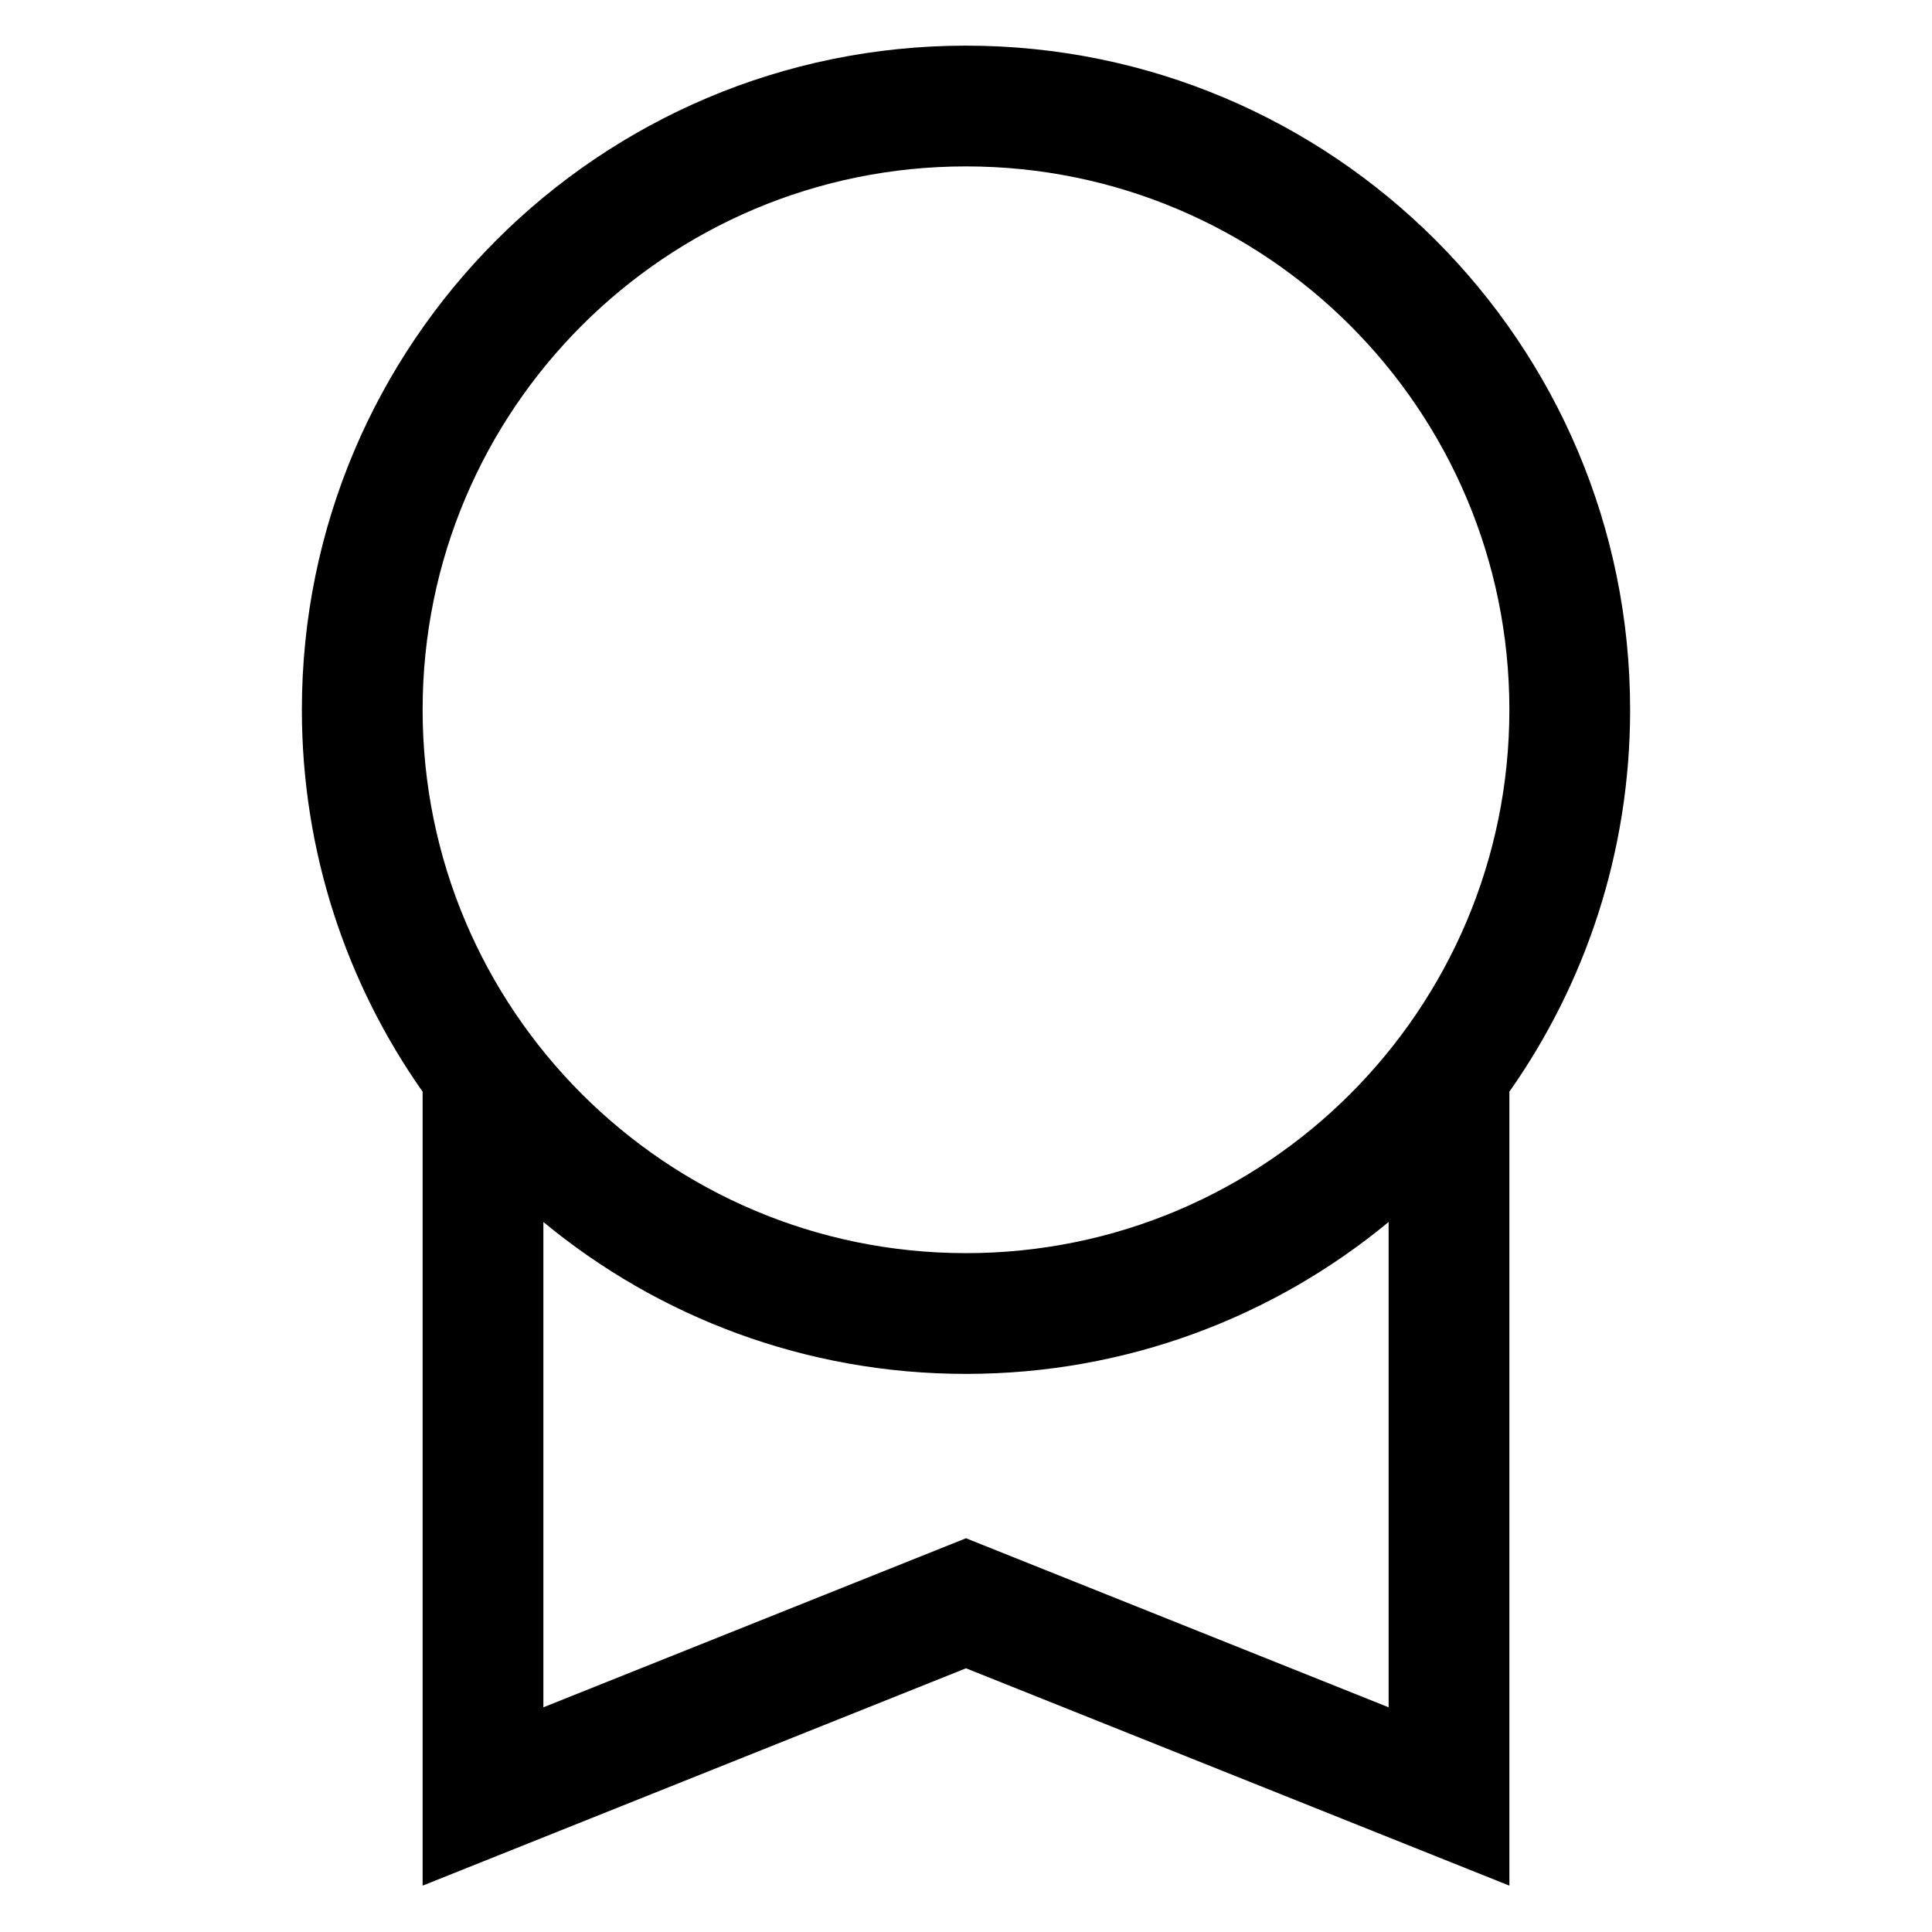
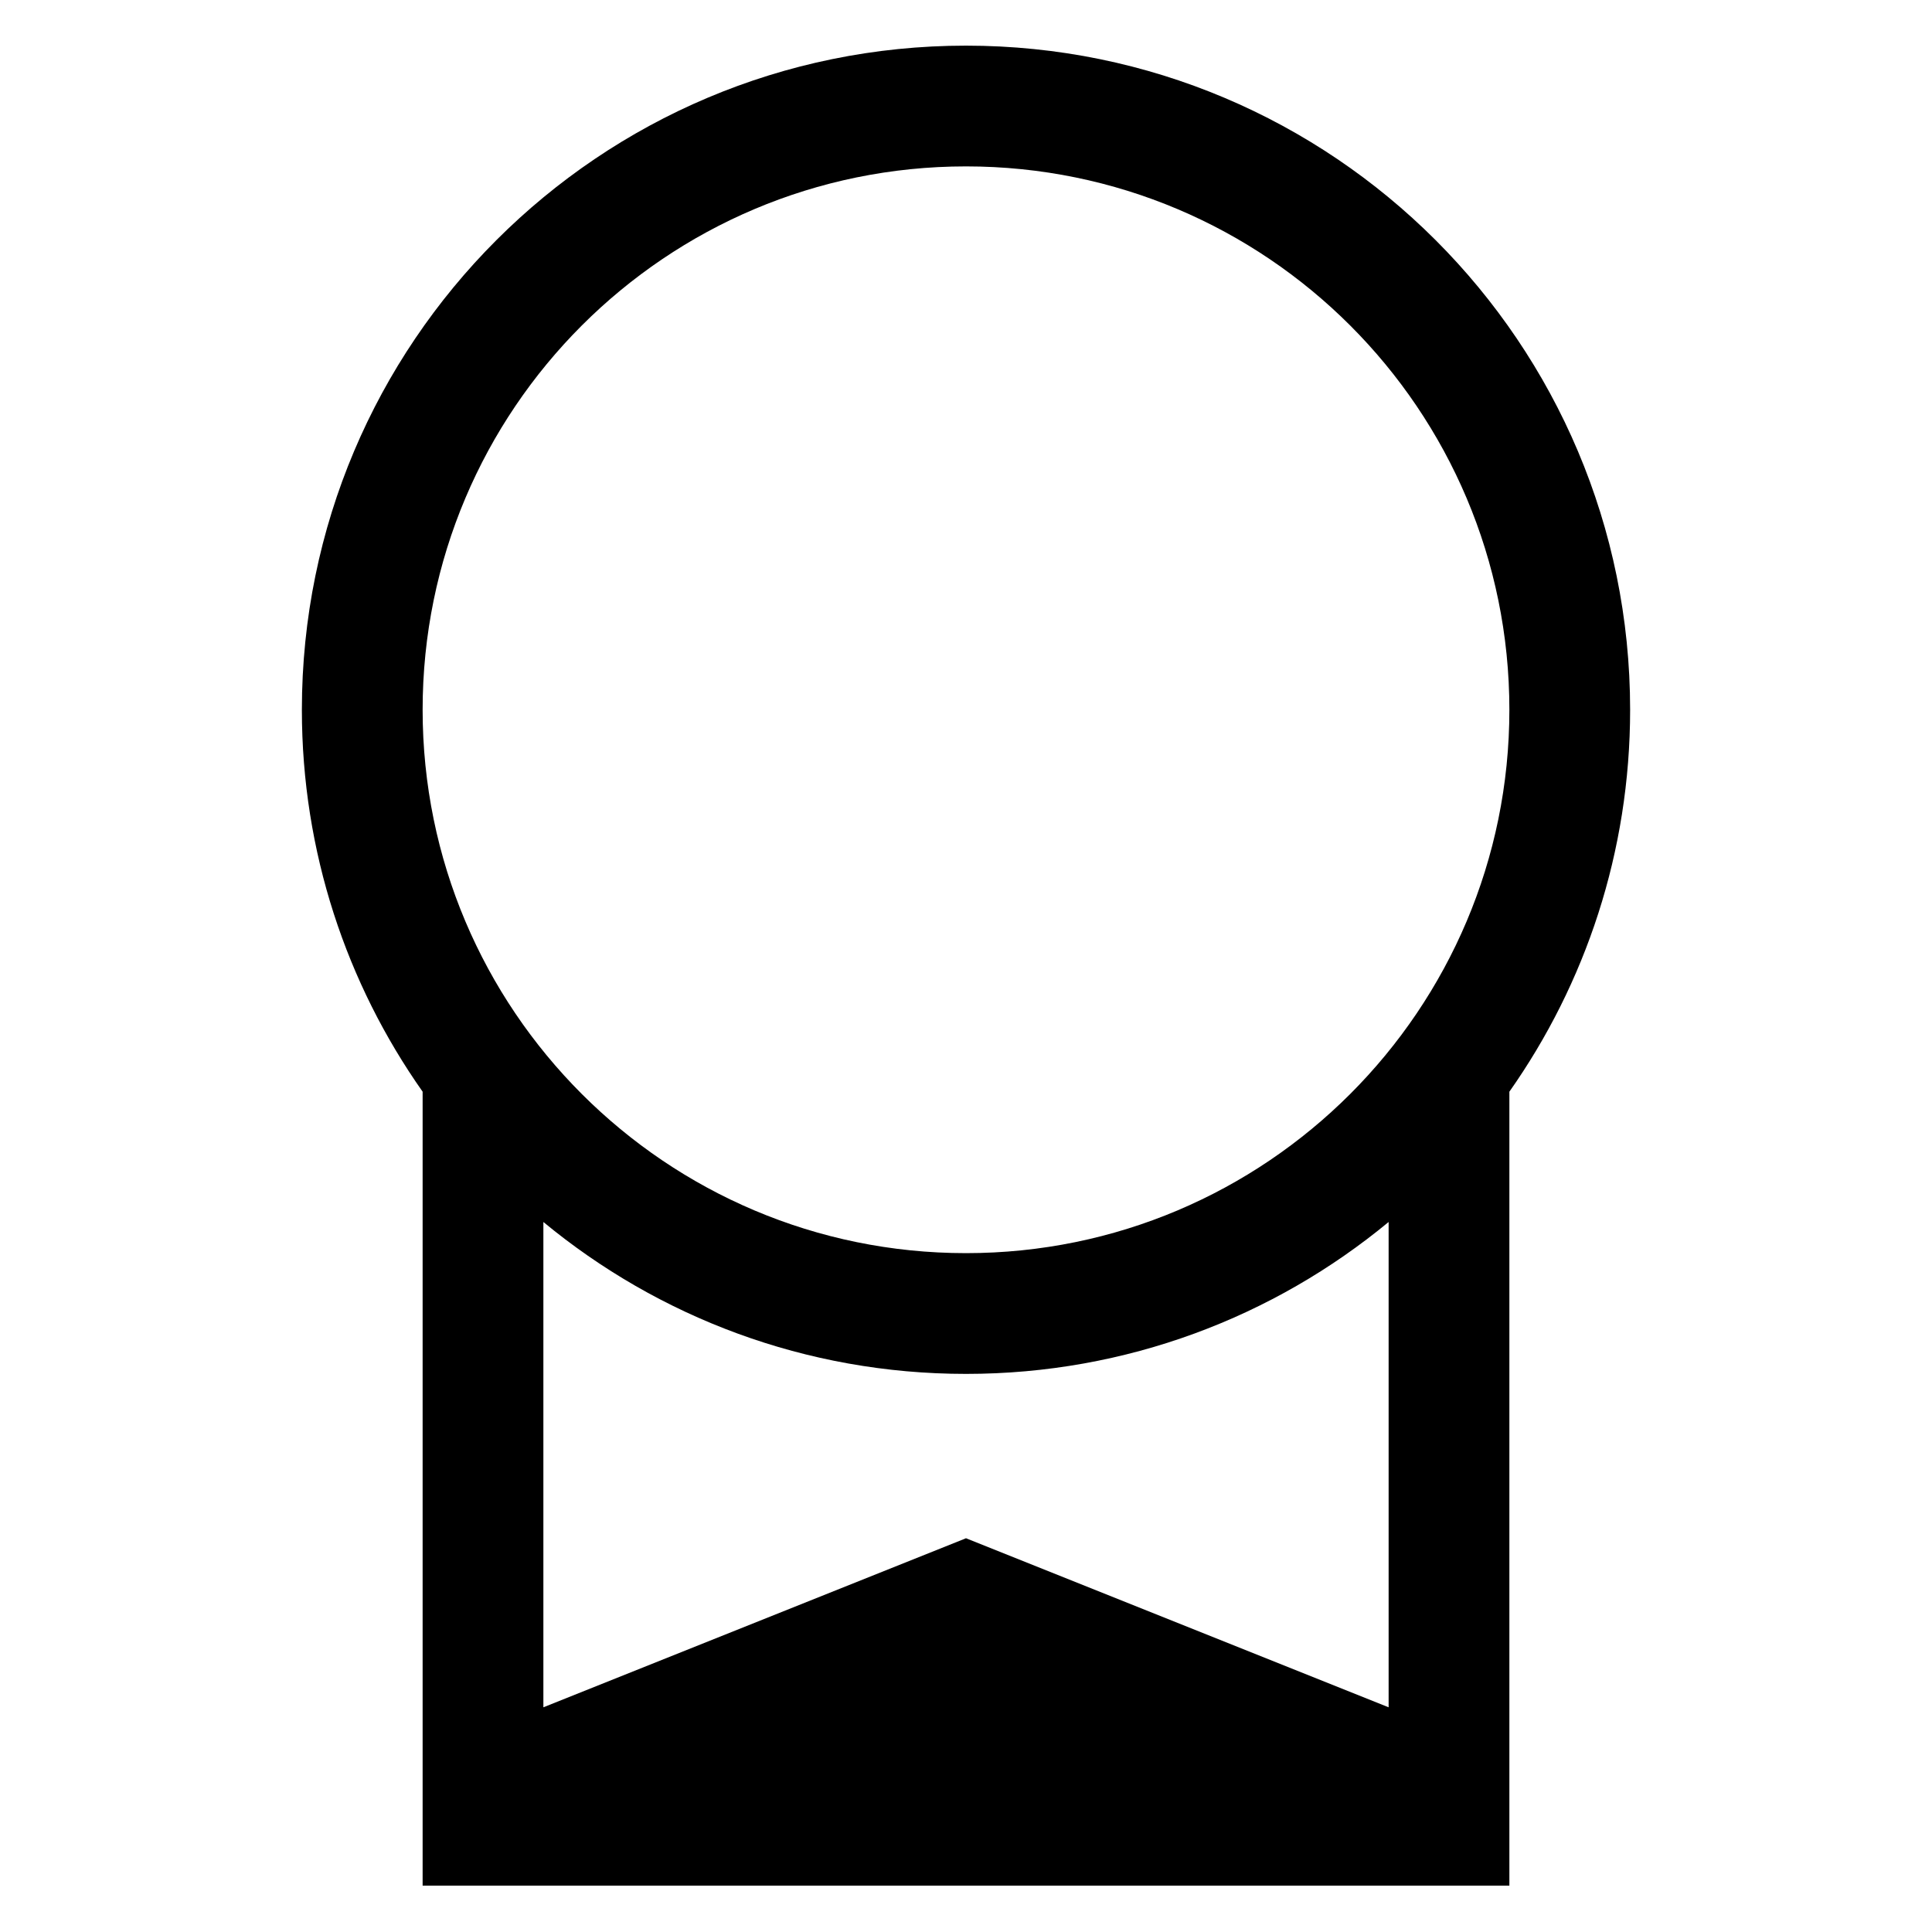
<svg xmlns="http://www.w3.org/2000/svg" width="16" height="16" viewBox="0 0 16 16" fill="none">
-   <path fill-rule="evenodd" clip-rule="evenodd" d="M8 1.378C5.515 1.378 3.5 3.392 3.5 5.878C3.5 8.363 5.515 10.378 8 10.378C10.485 10.378 12.5 8.363 12.5 5.878C12.5 3.392 10.485 1.378 8 1.378ZM2.5 5.878C2.5 2.84 4.962 0.378 8 0.378C11.038 0.378 13.5 2.84 13.5 5.878C13.5 7.055 13.13 8.146 12.5 9.041V15.616L8 13.816L3.5 15.616V9.041C2.87 8.146 2.5 7.055 2.5 5.878ZM4.5 10.12V14.139L8 12.739L11.5 14.139V10.12C10.549 10.906 9.33 11.378 8 11.378C6.67 11.378 5.451 10.906 4.5 10.12Z" fill="black" />
+   <path fill-rule="evenodd" clip-rule="evenodd" d="M8 1.378C5.515 1.378 3.5 3.392 3.5 5.878C3.5 8.363 5.515 10.378 8 10.378C10.485 10.378 12.5 8.363 12.5 5.878C12.5 3.392 10.485 1.378 8 1.378ZM2.5 5.878C2.5 2.84 4.962 0.378 8 0.378C11.038 0.378 13.5 2.84 13.5 5.878C13.5 7.055 13.13 8.146 12.5 9.041V15.616L3.5 15.616V9.041C2.87 8.146 2.5 7.055 2.5 5.878ZM4.5 10.12V14.139L8 12.739L11.5 14.139V10.12C10.549 10.906 9.33 11.378 8 11.378C6.67 11.378 5.451 10.906 4.5 10.12Z" fill="black" />
</svg>